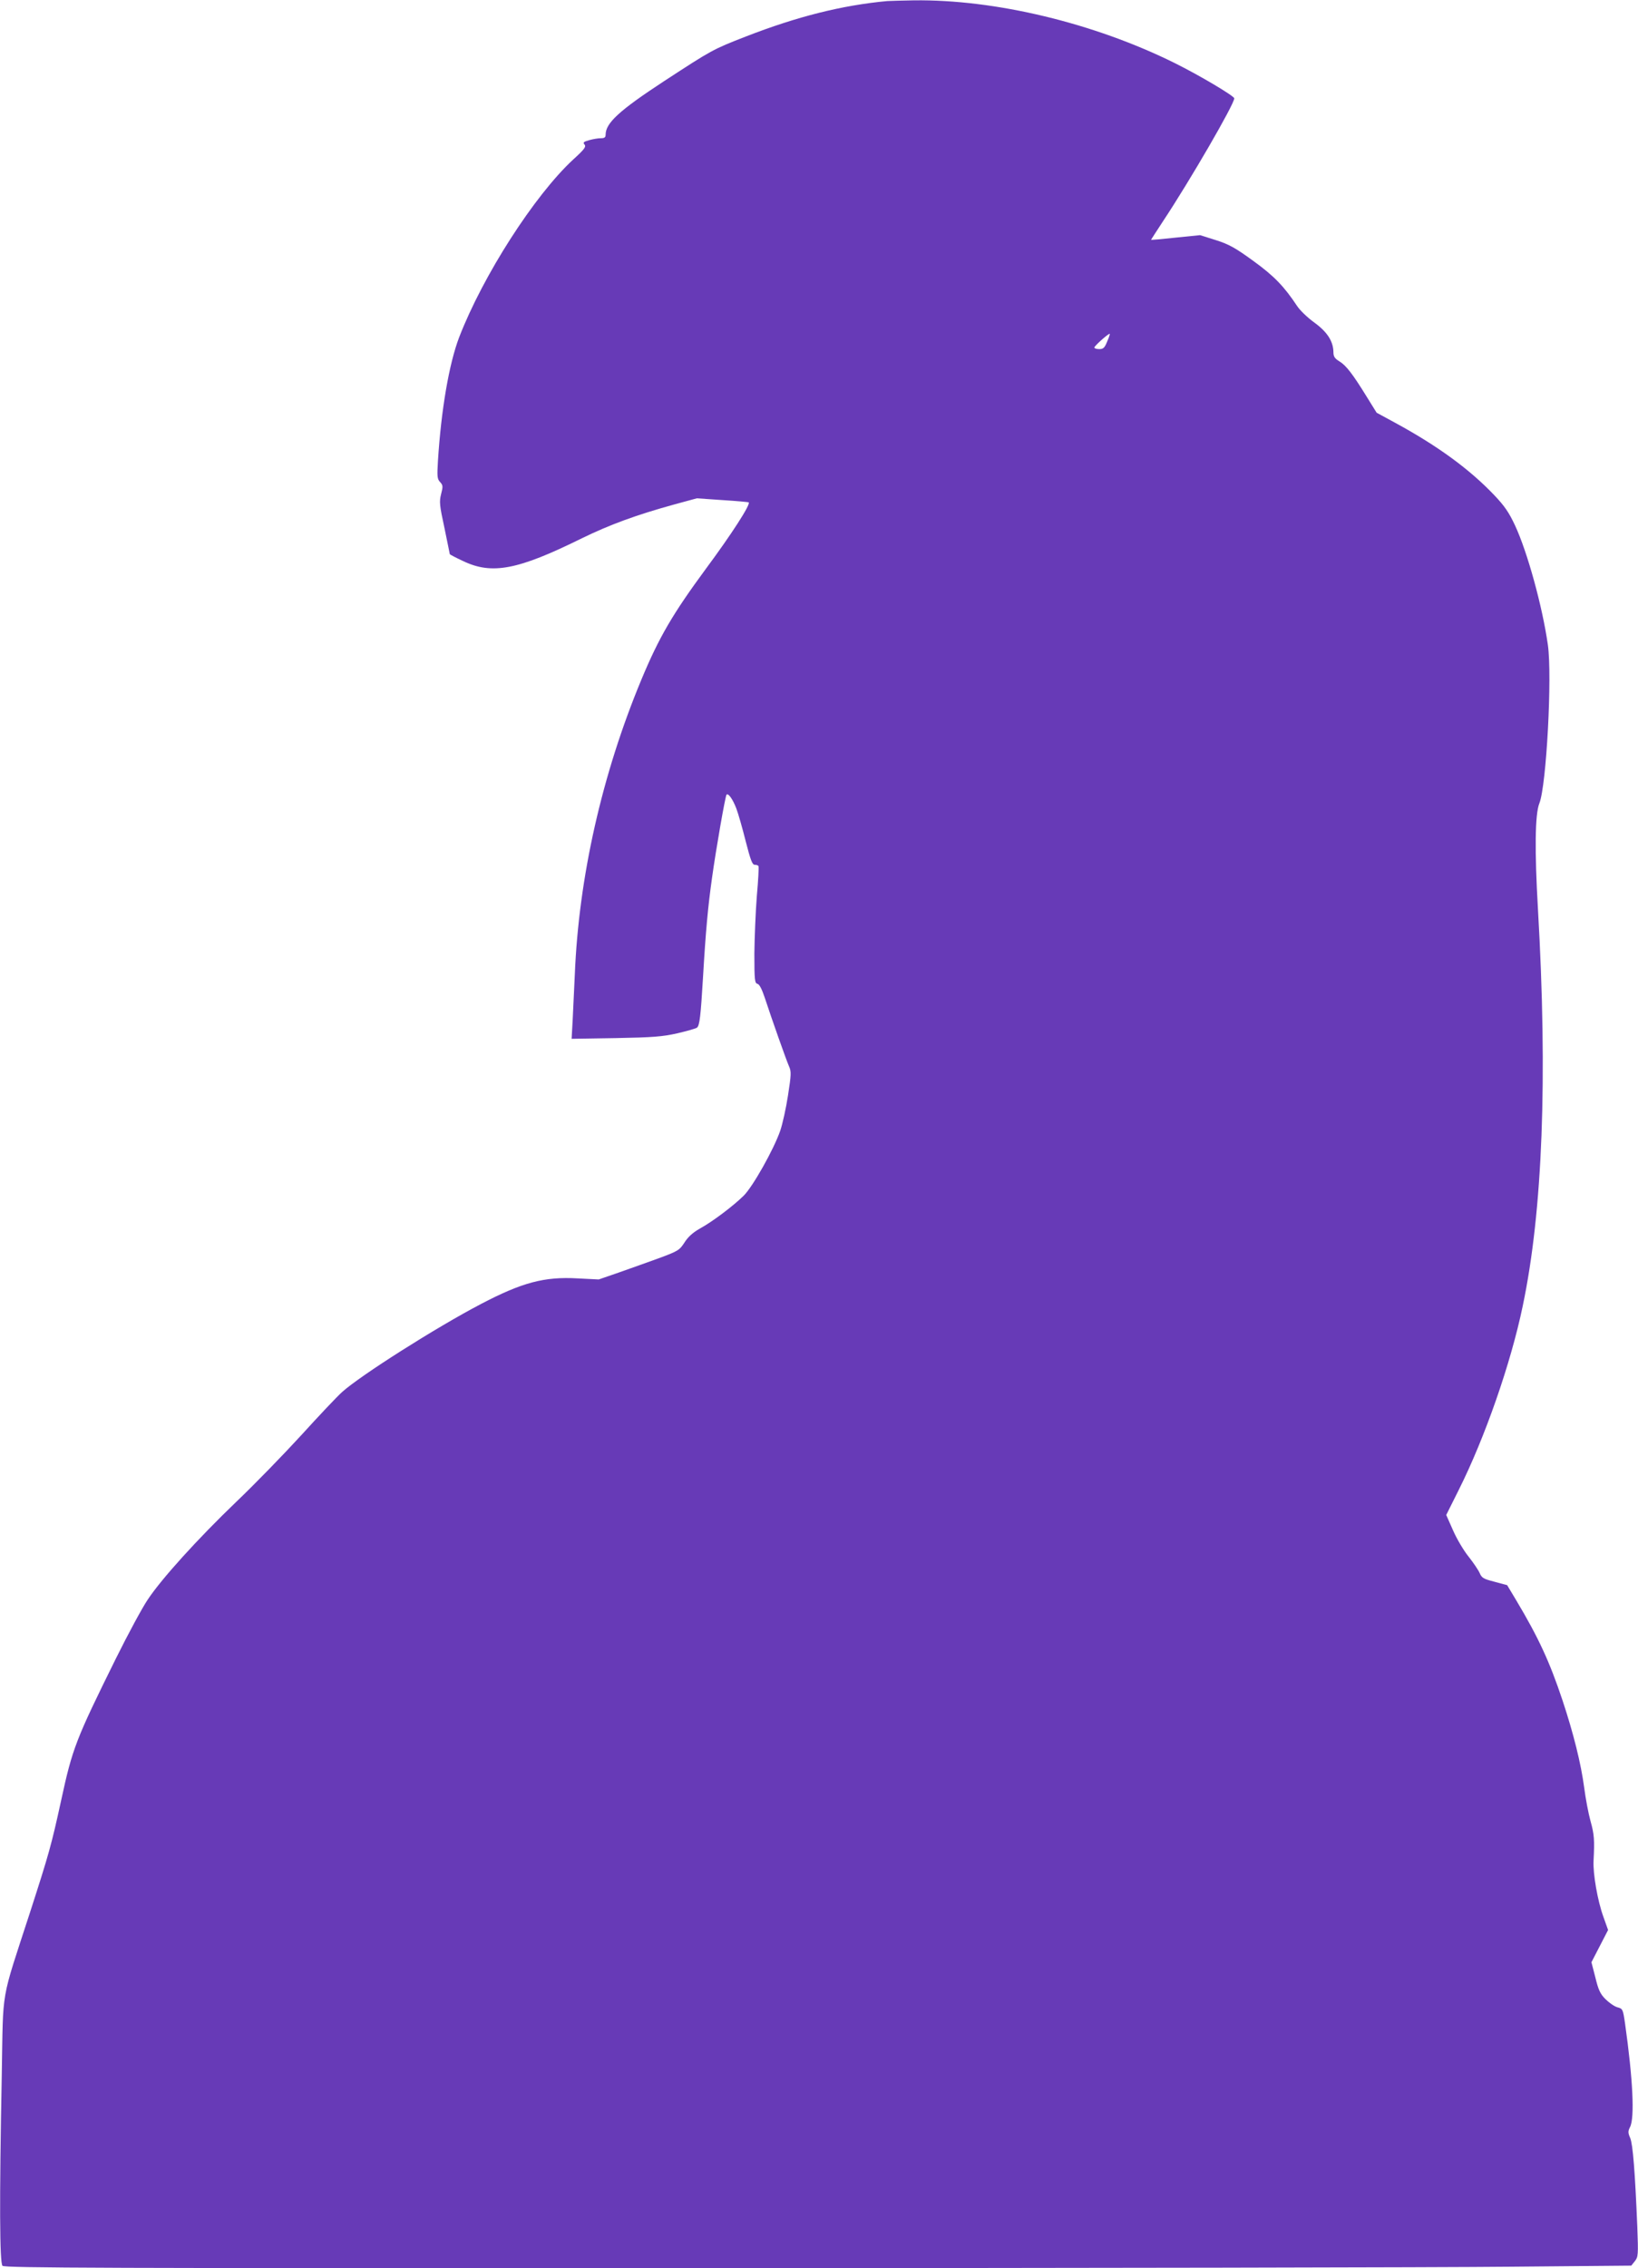
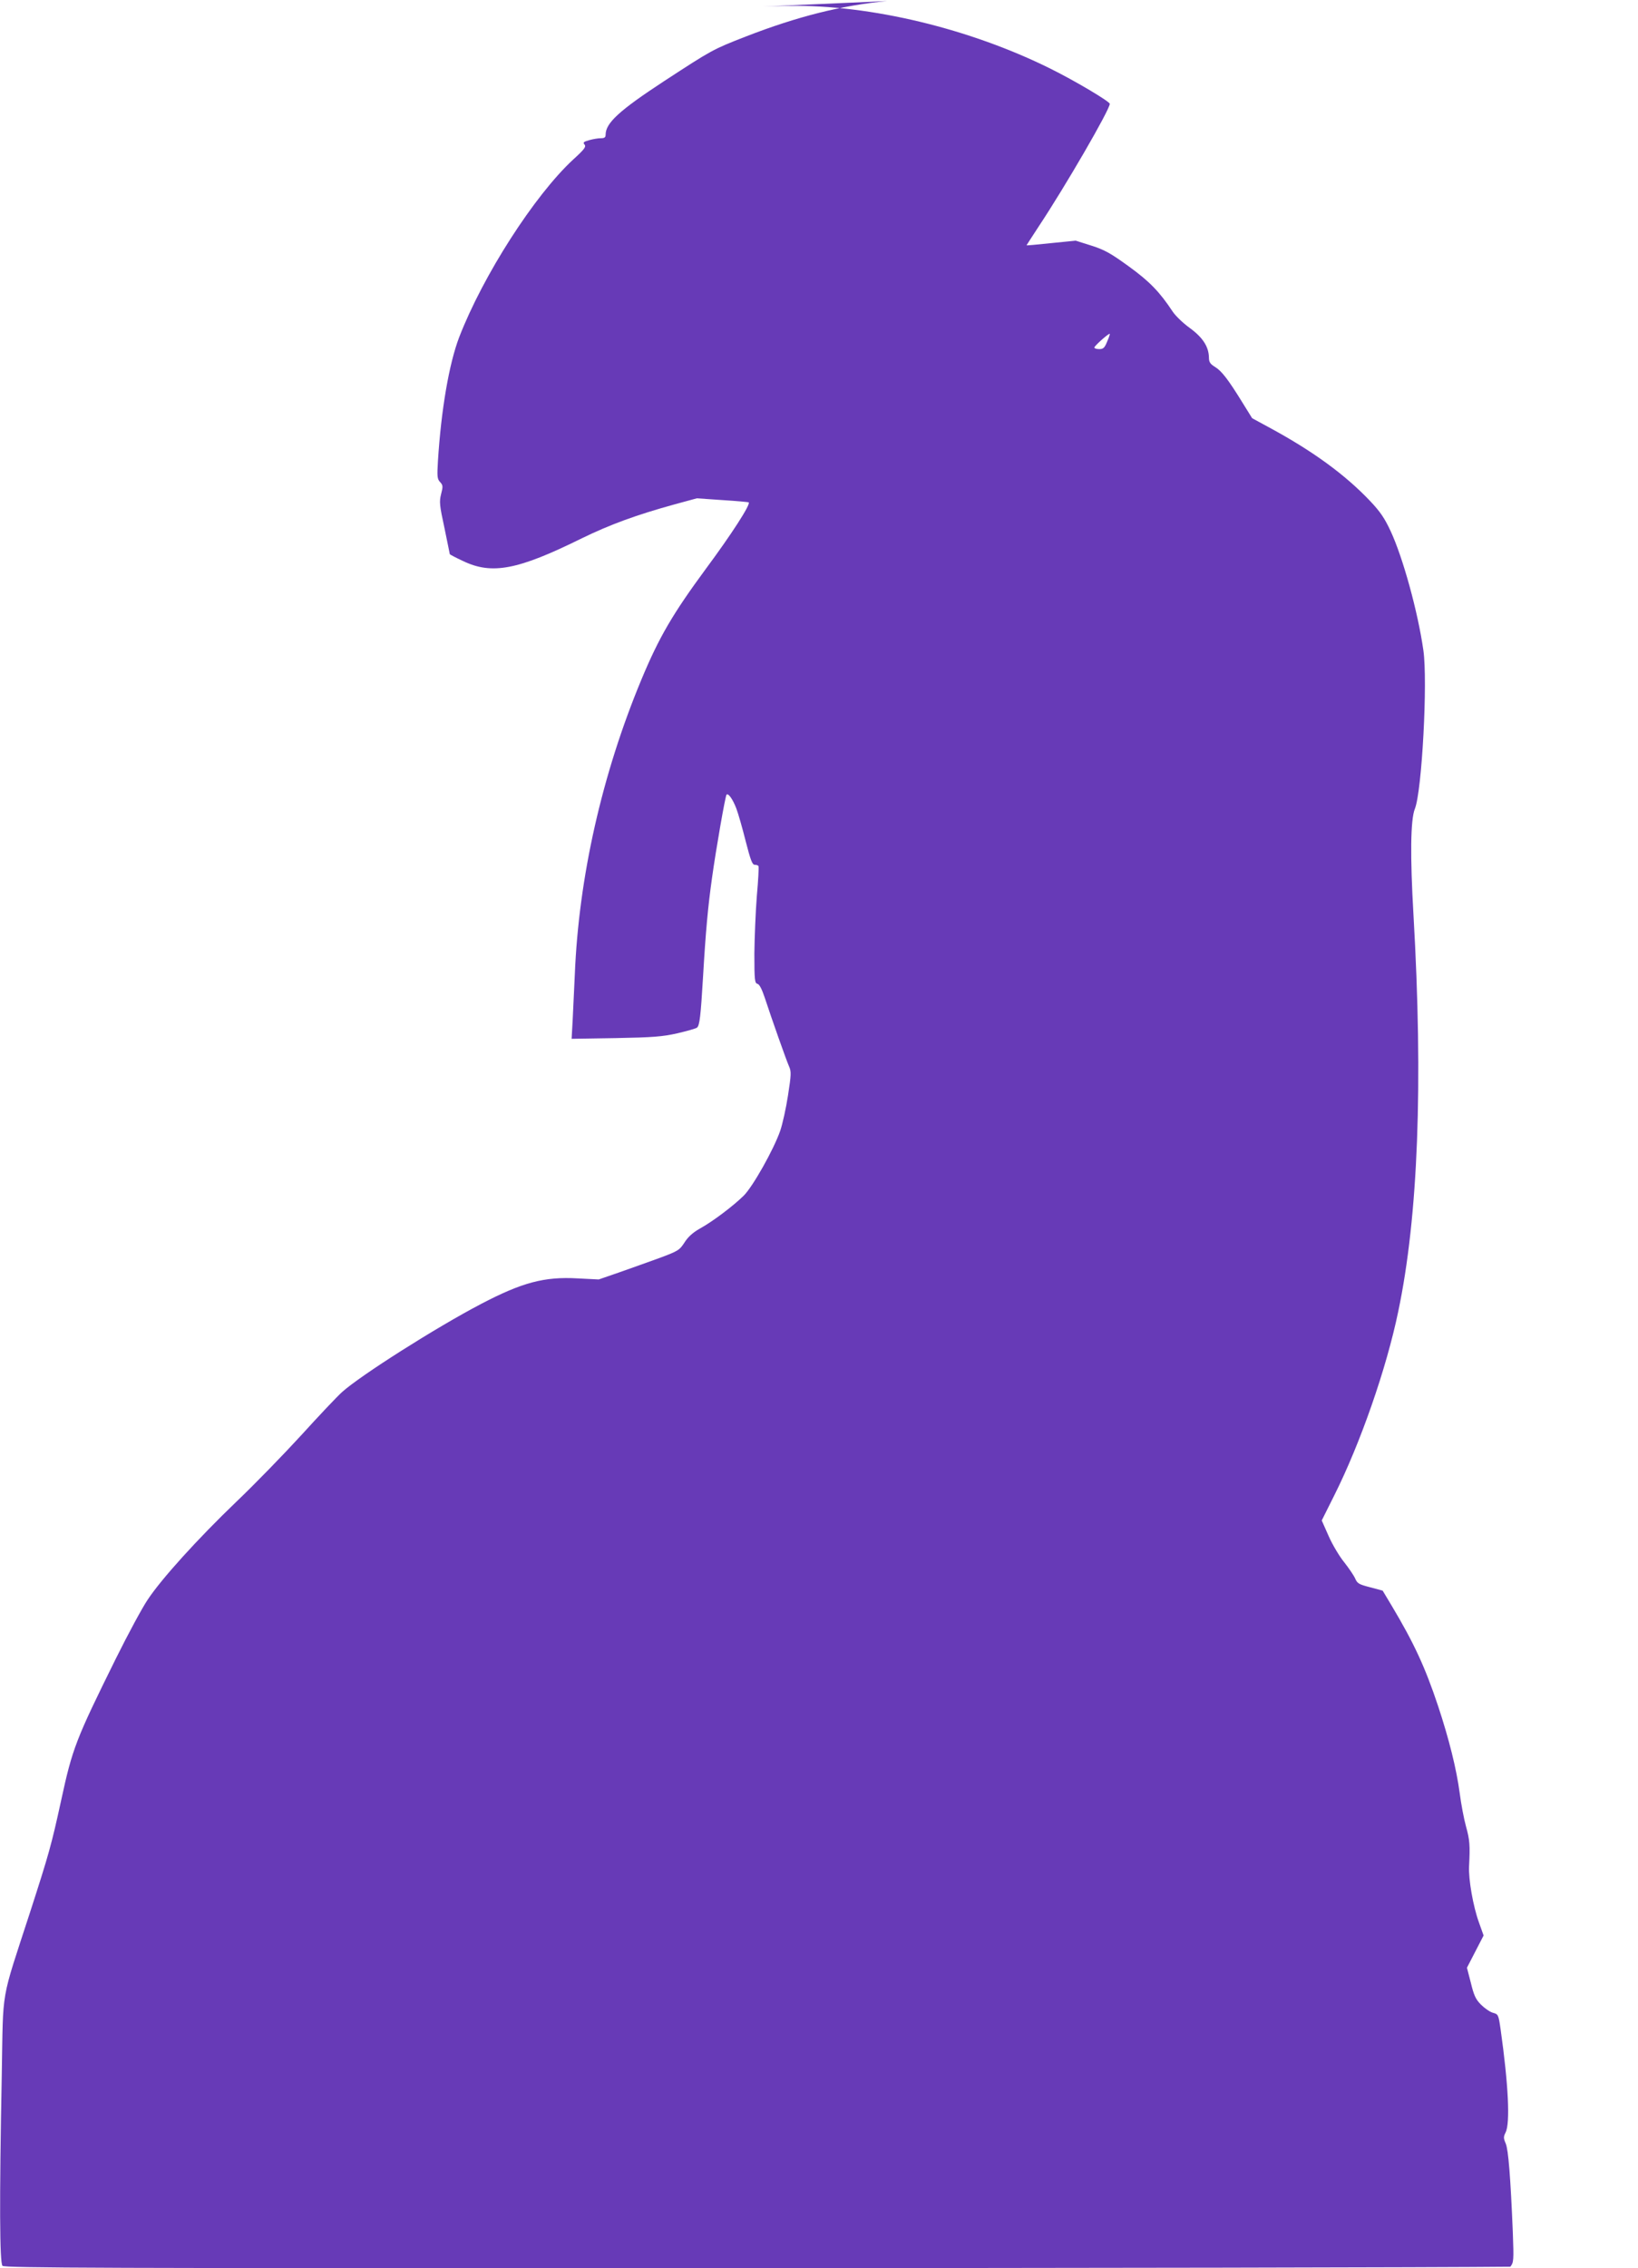
<svg xmlns="http://www.w3.org/2000/svg" version="1.0" width="925pt" height="1280pt" viewBox="0 0 925 1280" preserveAspectRatio="xMidYMid meet">
  <g transform="translate(0,1280) scale(0.1,-0.1)" fill="#673ab7" stroke="none">
-     <path d="M5010 12794 c-256 -24 -507 -87 -798 -200 -187 -73 -189 -74 -462 -252 -252 -165 -330 -236 -330 -302 0 -15 -6 -20 -27 -20 -16 0 -45 -5 -66 -11 -32 -9 -36 -13 -26 -25 10 -12 -1 -27 -65 -85 -218 -202 -508 -653 -643 -1002 -57 -149 -102 -410 -120 -700 -5 -85 -4 -100 12 -117 17 -18 17 -26 6 -68 -11 -43 -9 -63 19 -192 16 -79 30 -145 30 -147 0 -2 34 -20 75 -39 163 -78 308 -51 672 129 156 76 305 131 523 191 l125 34 145 -10 c79 -5 146 -11 148 -13 12 -11 -98 -181 -242 -375 -187 -254 -264 -385 -364 -625 -222 -533 -354 -1116 -376 -1665 -4 -80 -9 -194 -12 -254 l-6 -108 249 4 c211 4 263 8 348 27 55 13 105 27 111 32 15 12 21 66 34 284 15 258 28 400 51 562 22 159 75 463 82 469 10 10 36 -28 55 -78 11 -29 35 -113 53 -185 27 -105 37 -133 51 -133 9 0 19 -3 21 -7 3 -5 -1 -80 -9 -168 -7 -88 -13 -235 -14 -326 0 -151 2 -167 18 -171 11 -3 25 -31 41 -79 38 -116 121 -351 137 -387 13 -29 12 -47 -6 -163 -11 -72 -31 -162 -44 -200 -37 -106 -154 -314 -206 -366 -59 -58 -175 -146 -248 -186 -39 -22 -67 -47 -87 -79 -28 -43 -36 -48 -144 -88 -63 -23 -165 -59 -227 -81 l-113 -39 -118 6 c-189 11 -315 -23 -548 -145 -254 -133 -678 -402 -783 -496 -28 -25 -132 -135 -230 -243 -99 -108 -264 -278 -368 -377 -216 -207 -422 -434 -500 -552 -30 -44 -111 -194 -180 -333 -226 -457 -245 -505 -309 -801 -55 -252 -69 -301 -175 -629 -169 -520 -151 -418 -160 -915 -14 -722 -12 -1064 4 -1081 13 -12 548 -14 3923 -13 2149 0 4216 4 4592 8 l683 6 20 25 c19 24 20 34 14 195 -13 312 -25 464 -40 500 -13 30 -13 38 -1 62 27 52 16 271 -28 583 -12 82 -13 85 -44 93 -17 5 -47 26 -67 46 -30 30 -40 53 -57 123 l-22 85 47 91 47 91 -26 73 c-33 90 -60 245 -56 318 6 117 4 148 -17 223 -12 43 -28 128 -36 190 -18 135 -60 304 -122 491 -73 219 -136 355 -262 566 l-51 85 -71 19 c-62 16 -72 21 -84 49 -8 18 -36 59 -62 92 -27 33 -67 100 -88 148 l-39 88 71 142 c147 293 294 714 361 1037 113 537 141 1287 86 2240 -19 327 -17 536 8 597 40 100 73 719 48 894 -31 218 -116 525 -185 673 -34 73 -59 110 -117 171 -140 147 -319 278 -560 409 l-105 57 -54 87 c-82 133 -118 179 -155 202 -28 17 -35 28 -35 53 -1 61 -34 113 -108 167 -39 28 -82 70 -97 93 -73 110 -129 169 -248 255 -102 74 -136 93 -211 117 l-89 28 -139 -14 c-76 -8 -138 -14 -138 -12 0 1 31 48 68 105 152 229 402 660 402 693 0 13 -193 128 -336 199 -456 226 -1014 360 -1474 354 -63 -1 -131 -3 -150 -4z m1242 -1922 c-14 -35 -22 -42 -44 -42 -16 0 -28 4 -28 9 0 9 82 82 87 77 2 -1 -5 -21 -15 -44z" />
+     <path d="M5010 12794 c-256 -24 -507 -87 -798 -200 -187 -73 -189 -74 -462 -252 -252 -165 -330 -236 -330 -302 0 -15 -6 -20 -27 -20 -16 0 -45 -5 -66 -11 -32 -9 -36 -13 -26 -25 10 -12 -1 -27 -65 -85 -218 -202 -508 -653 -643 -1002 -57 -149 -102 -410 -120 -700 -5 -85 -4 -100 12 -117 17 -18 17 -26 6 -68 -11 -43 -9 -63 19 -192 16 -79 30 -145 30 -147 0 -2 34 -20 75 -39 163 -78 308 -51 672 129 156 76 305 131 523 191 l125 34 145 -10 c79 -5 146 -11 148 -13 12 -11 -98 -181 -242 -375 -187 -254 -264 -385 -364 -625 -222 -533 -354 -1116 -376 -1665 -4 -80 -9 -194 -12 -254 l-6 -108 249 4 c211 4 263 8 348 27 55 13 105 27 111 32 15 12 21 66 34 284 15 258 28 400 51 562 22 159 75 463 82 469 10 10 36 -28 55 -78 11 -29 35 -113 53 -185 27 -105 37 -133 51 -133 9 0 19 -3 21 -7 3 -5 -1 -80 -9 -168 -7 -88 -13 -235 -14 -326 0 -151 2 -167 18 -171 11 -3 25 -31 41 -79 38 -116 121 -351 137 -387 13 -29 12 -47 -6 -163 -11 -72 -31 -162 -44 -200 -37 -106 -154 -314 -206 -366 -59 -58 -175 -146 -248 -186 -39 -22 -67 -47 -87 -79 -28 -43 -36 -48 -144 -88 -63 -23 -165 -59 -227 -81 l-113 -39 -118 6 c-189 11 -315 -23 -548 -145 -254 -133 -678 -402 -783 -496 -28 -25 -132 -135 -230 -243 -99 -108 -264 -278 -368 -377 -216 -207 -422 -434 -500 -552 -30 -44 -111 -194 -180 -333 -226 -457 -245 -505 -309 -801 -55 -252 -69 -301 -175 -629 -169 -520 -151 -418 -160 -915 -14 -722 -12 -1064 4 -1081 13 -12 548 -14 3923 -13 2149 0 4216 4 4592 8 c19 24 20 34 14 195 -13 312 -25 464 -40 500 -13 30 -13 38 -1 62 27 52 16 271 -28 583 -12 82 -13 85 -44 93 -17 5 -47 26 -67 46 -30 30 -40 53 -57 123 l-22 85 47 91 47 91 -26 73 c-33 90 -60 245 -56 318 6 117 4 148 -17 223 -12 43 -28 128 -36 190 -18 135 -60 304 -122 491 -73 219 -136 355 -262 566 l-51 85 -71 19 c-62 16 -72 21 -84 49 -8 18 -36 59 -62 92 -27 33 -67 100 -88 148 l-39 88 71 142 c147 293 294 714 361 1037 113 537 141 1287 86 2240 -19 327 -17 536 8 597 40 100 73 719 48 894 -31 218 -116 525 -185 673 -34 73 -59 110 -117 171 -140 147 -319 278 -560 409 l-105 57 -54 87 c-82 133 -118 179 -155 202 -28 17 -35 28 -35 53 -1 61 -34 113 -108 167 -39 28 -82 70 -97 93 -73 110 -129 169 -248 255 -102 74 -136 93 -211 117 l-89 28 -139 -14 c-76 -8 -138 -14 -138 -12 0 1 31 48 68 105 152 229 402 660 402 693 0 13 -193 128 -336 199 -456 226 -1014 360 -1474 354 -63 -1 -131 -3 -150 -4z m1242 -1922 c-14 -35 -22 -42 -44 -42 -16 0 -28 4 -28 9 0 9 82 82 87 77 2 -1 -5 -21 -15 -44z" />
  </g>
</svg>